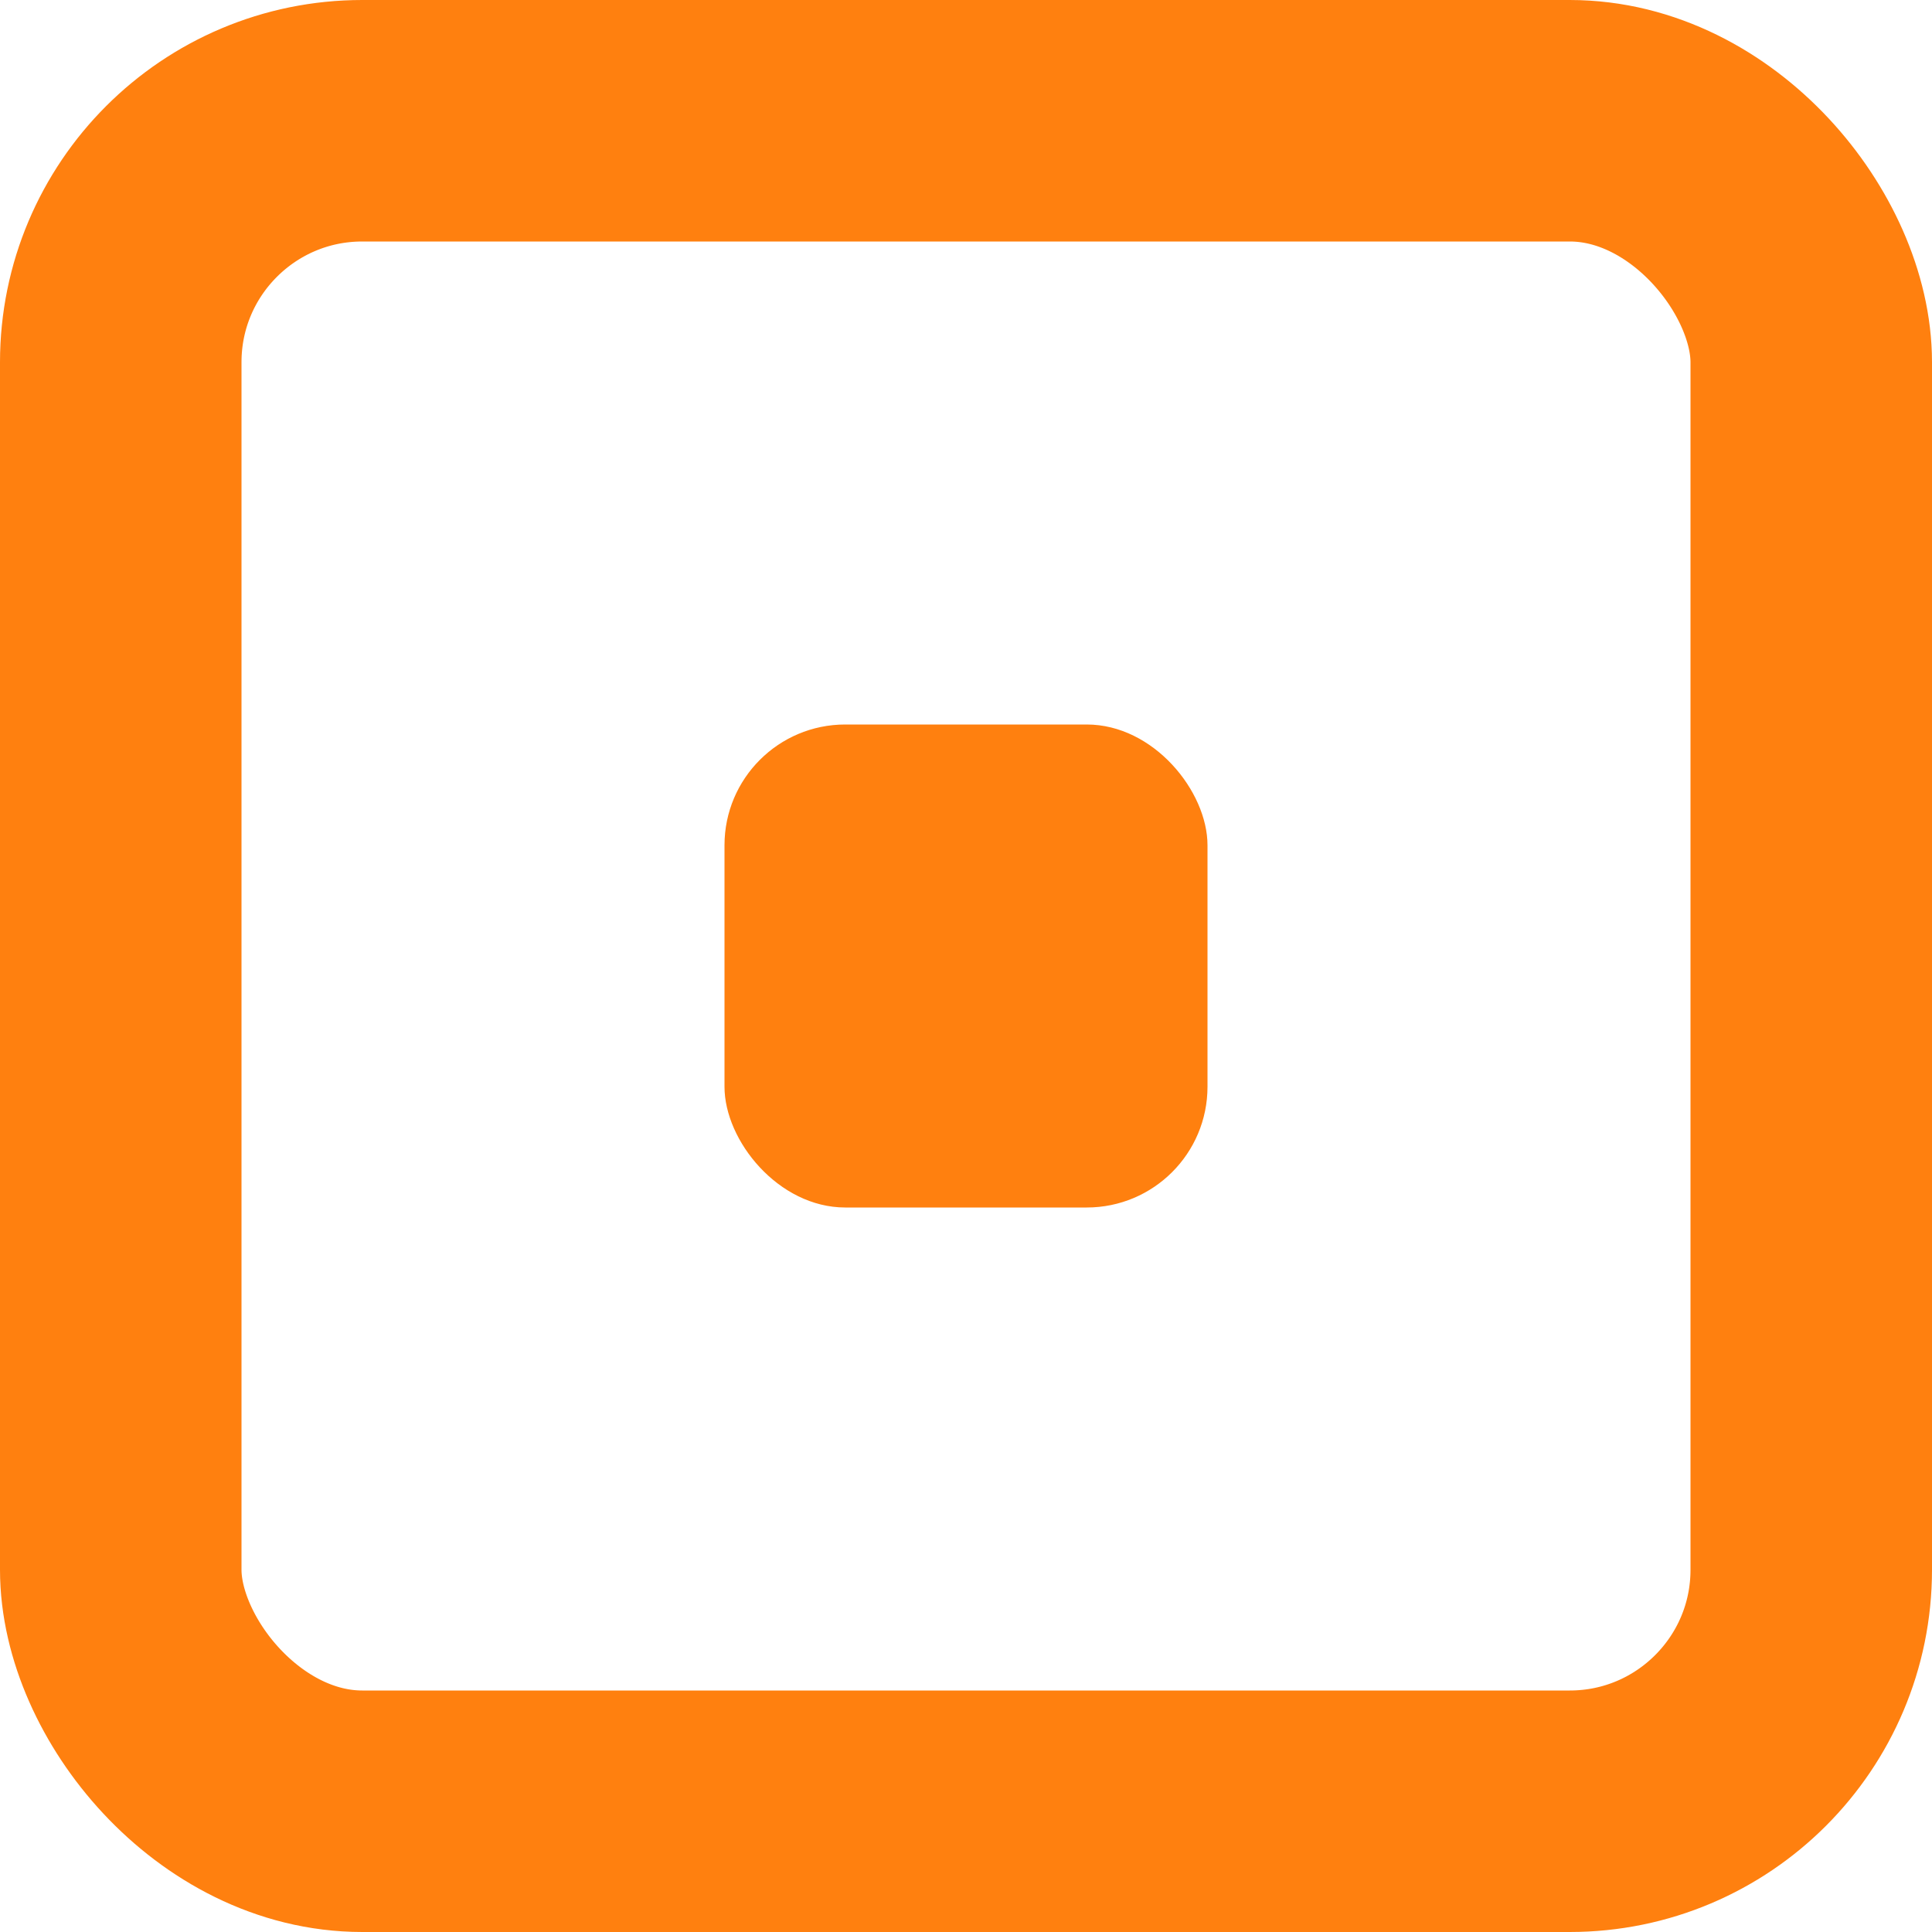
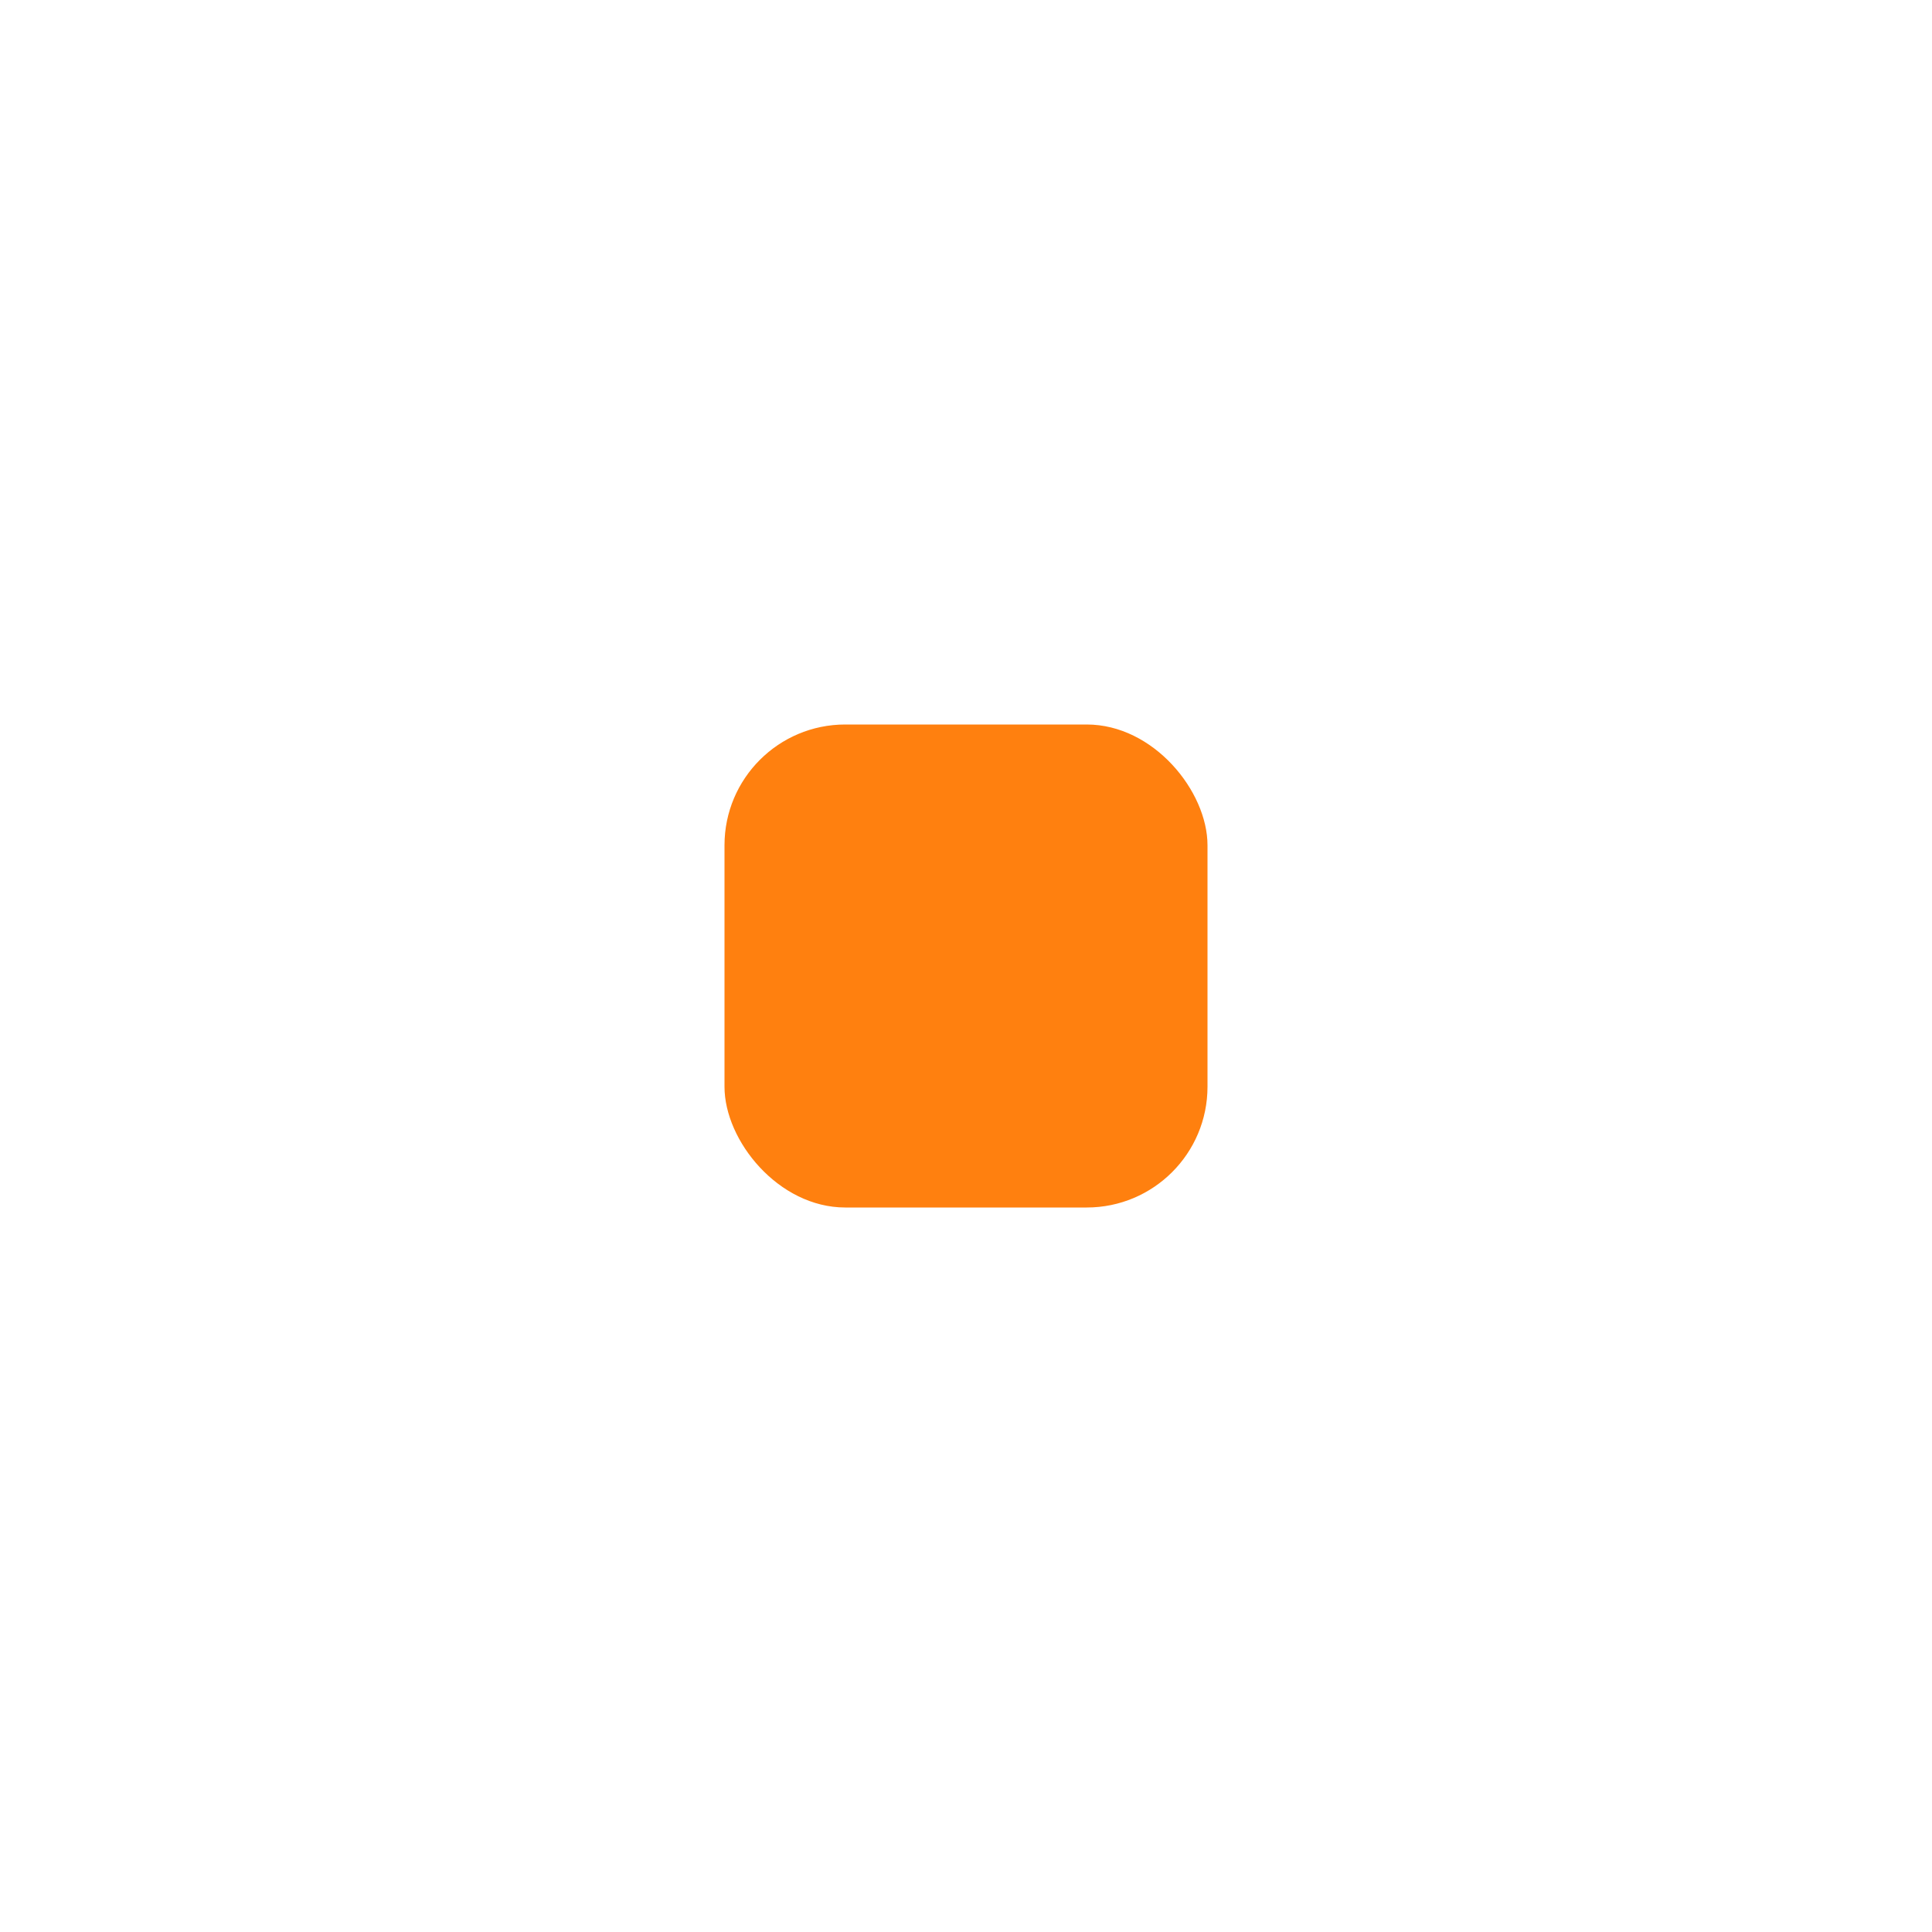
<svg xmlns="http://www.w3.org/2000/svg" width="16" height="16" viewBox="0 0 16 16">
  <g fill="none" fill-rule="evenodd" transform="translate(1 1)">
-     <rect width="14" height="14" stroke="#FF800F" stroke-width="2" rx="2" />
    <rect width="4" height="4" x="5" y="5" fill="#FF800F" rx="1" />
  </g>
</svg>